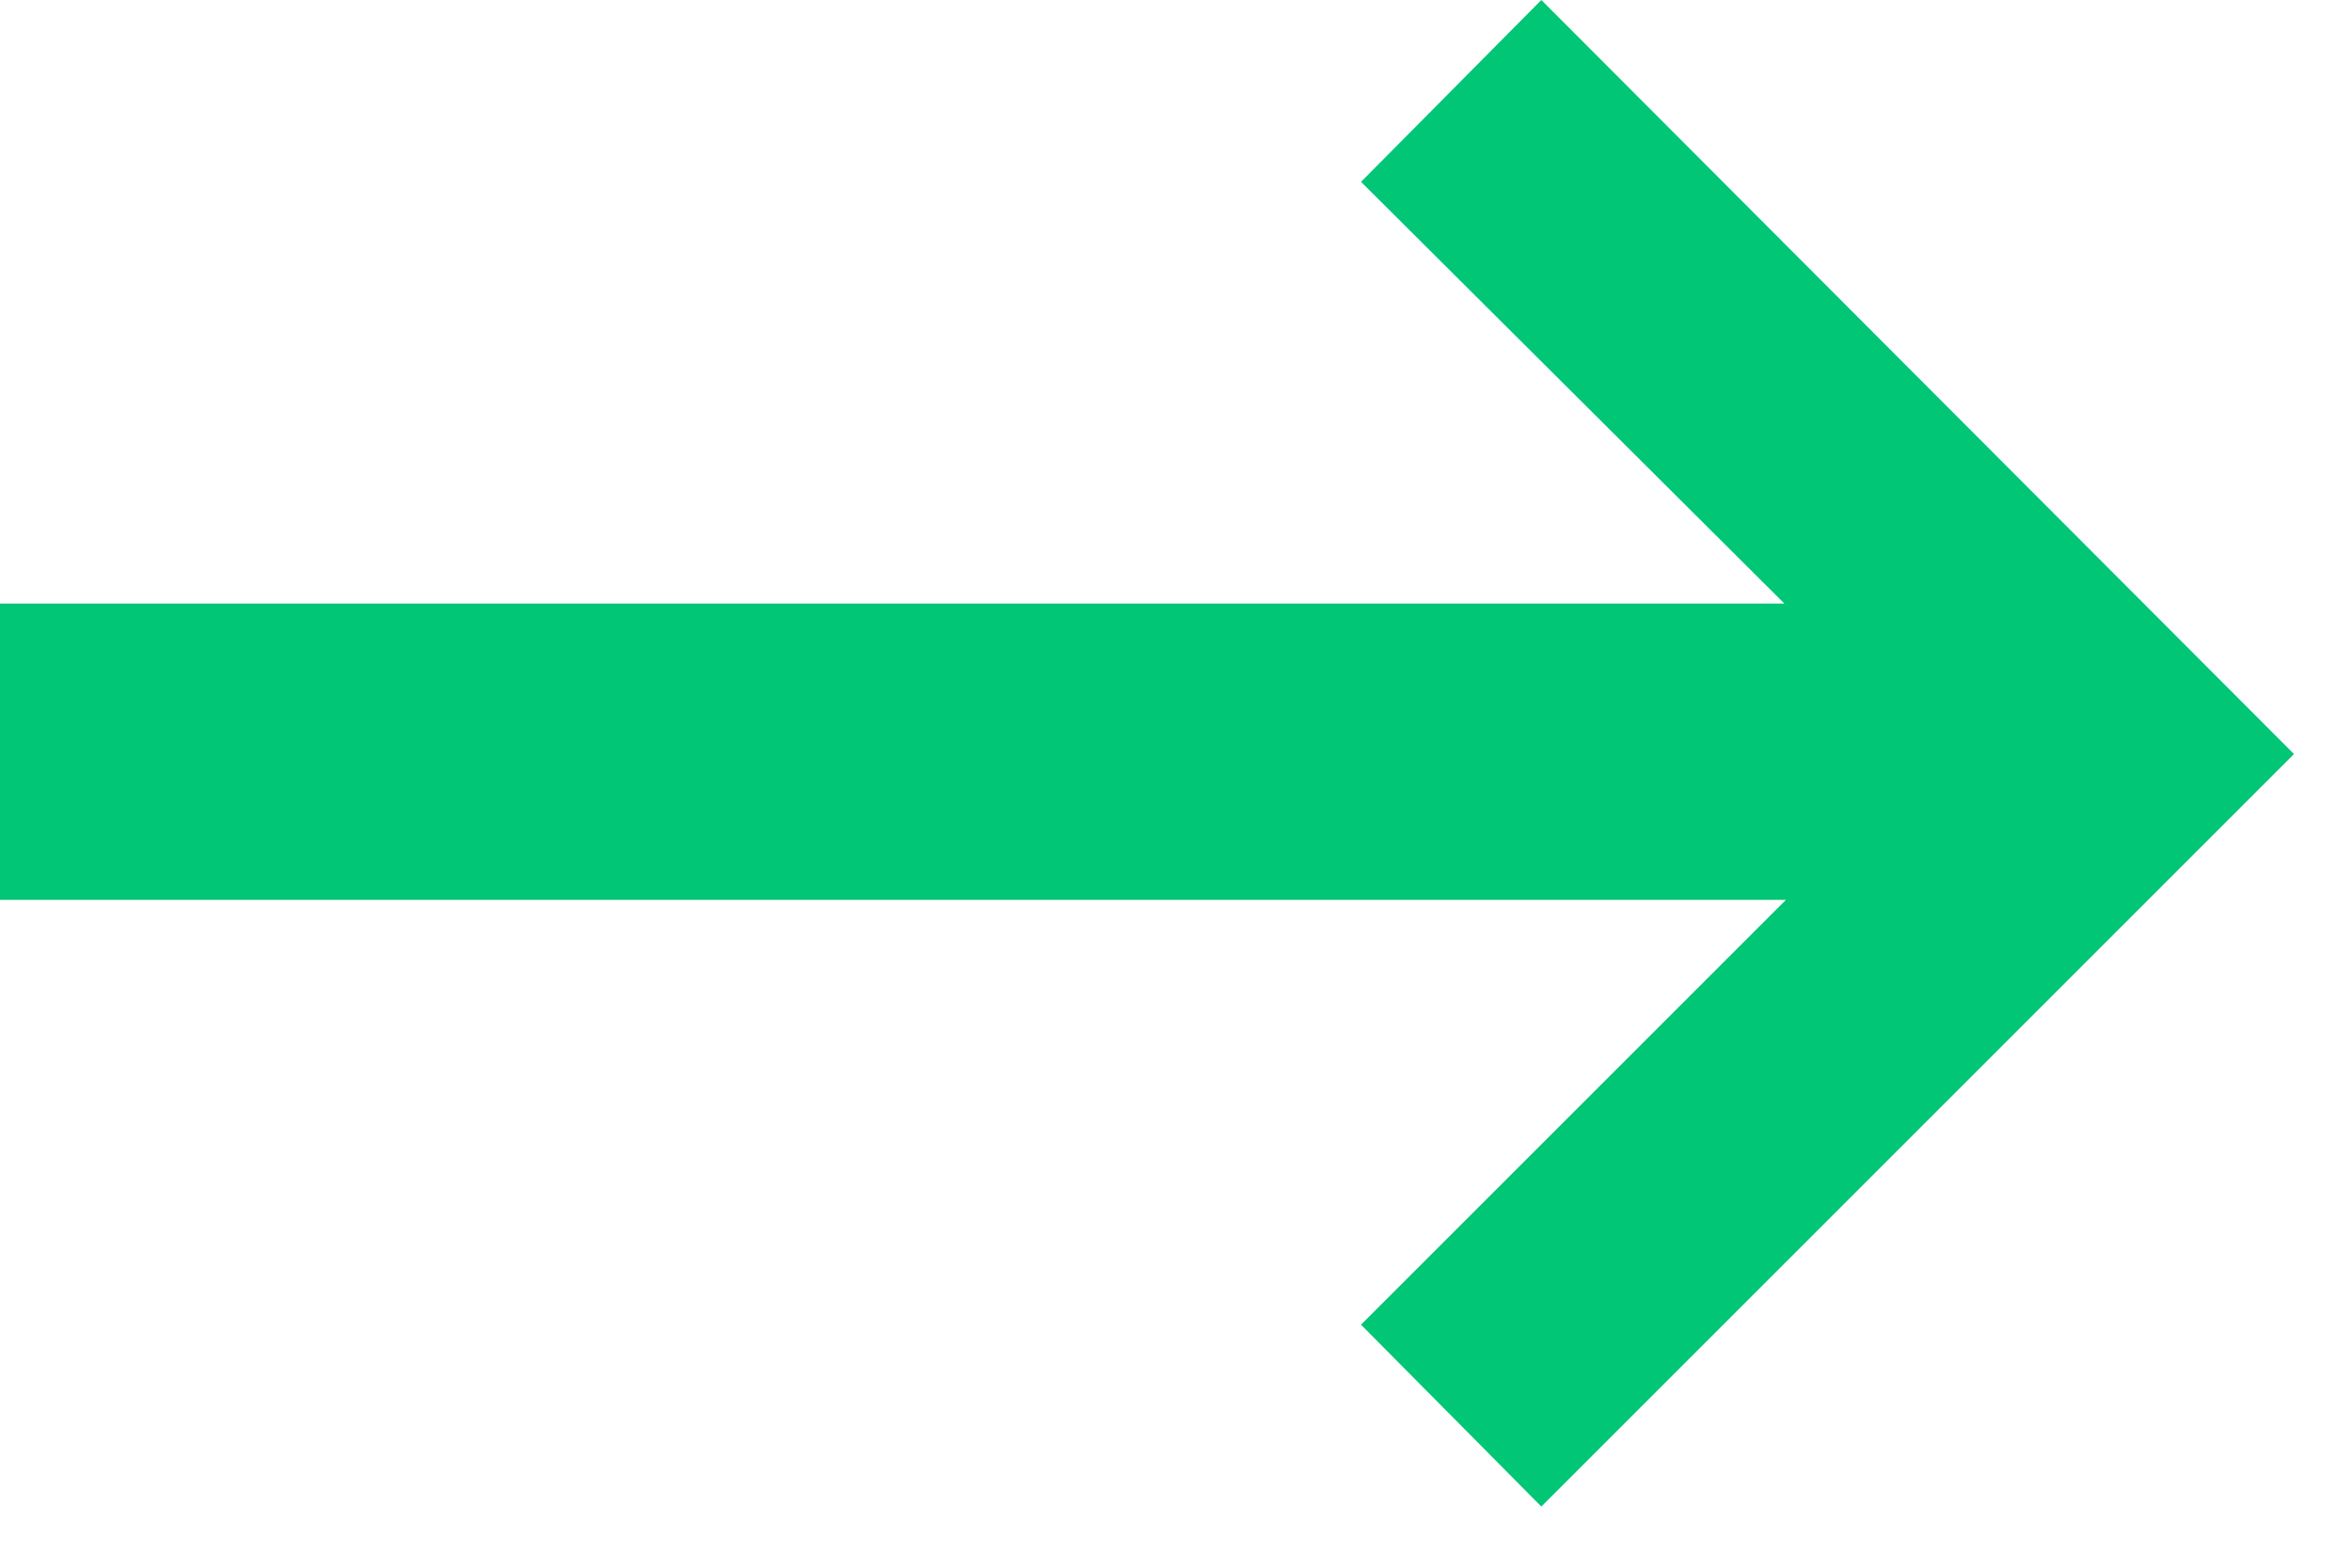
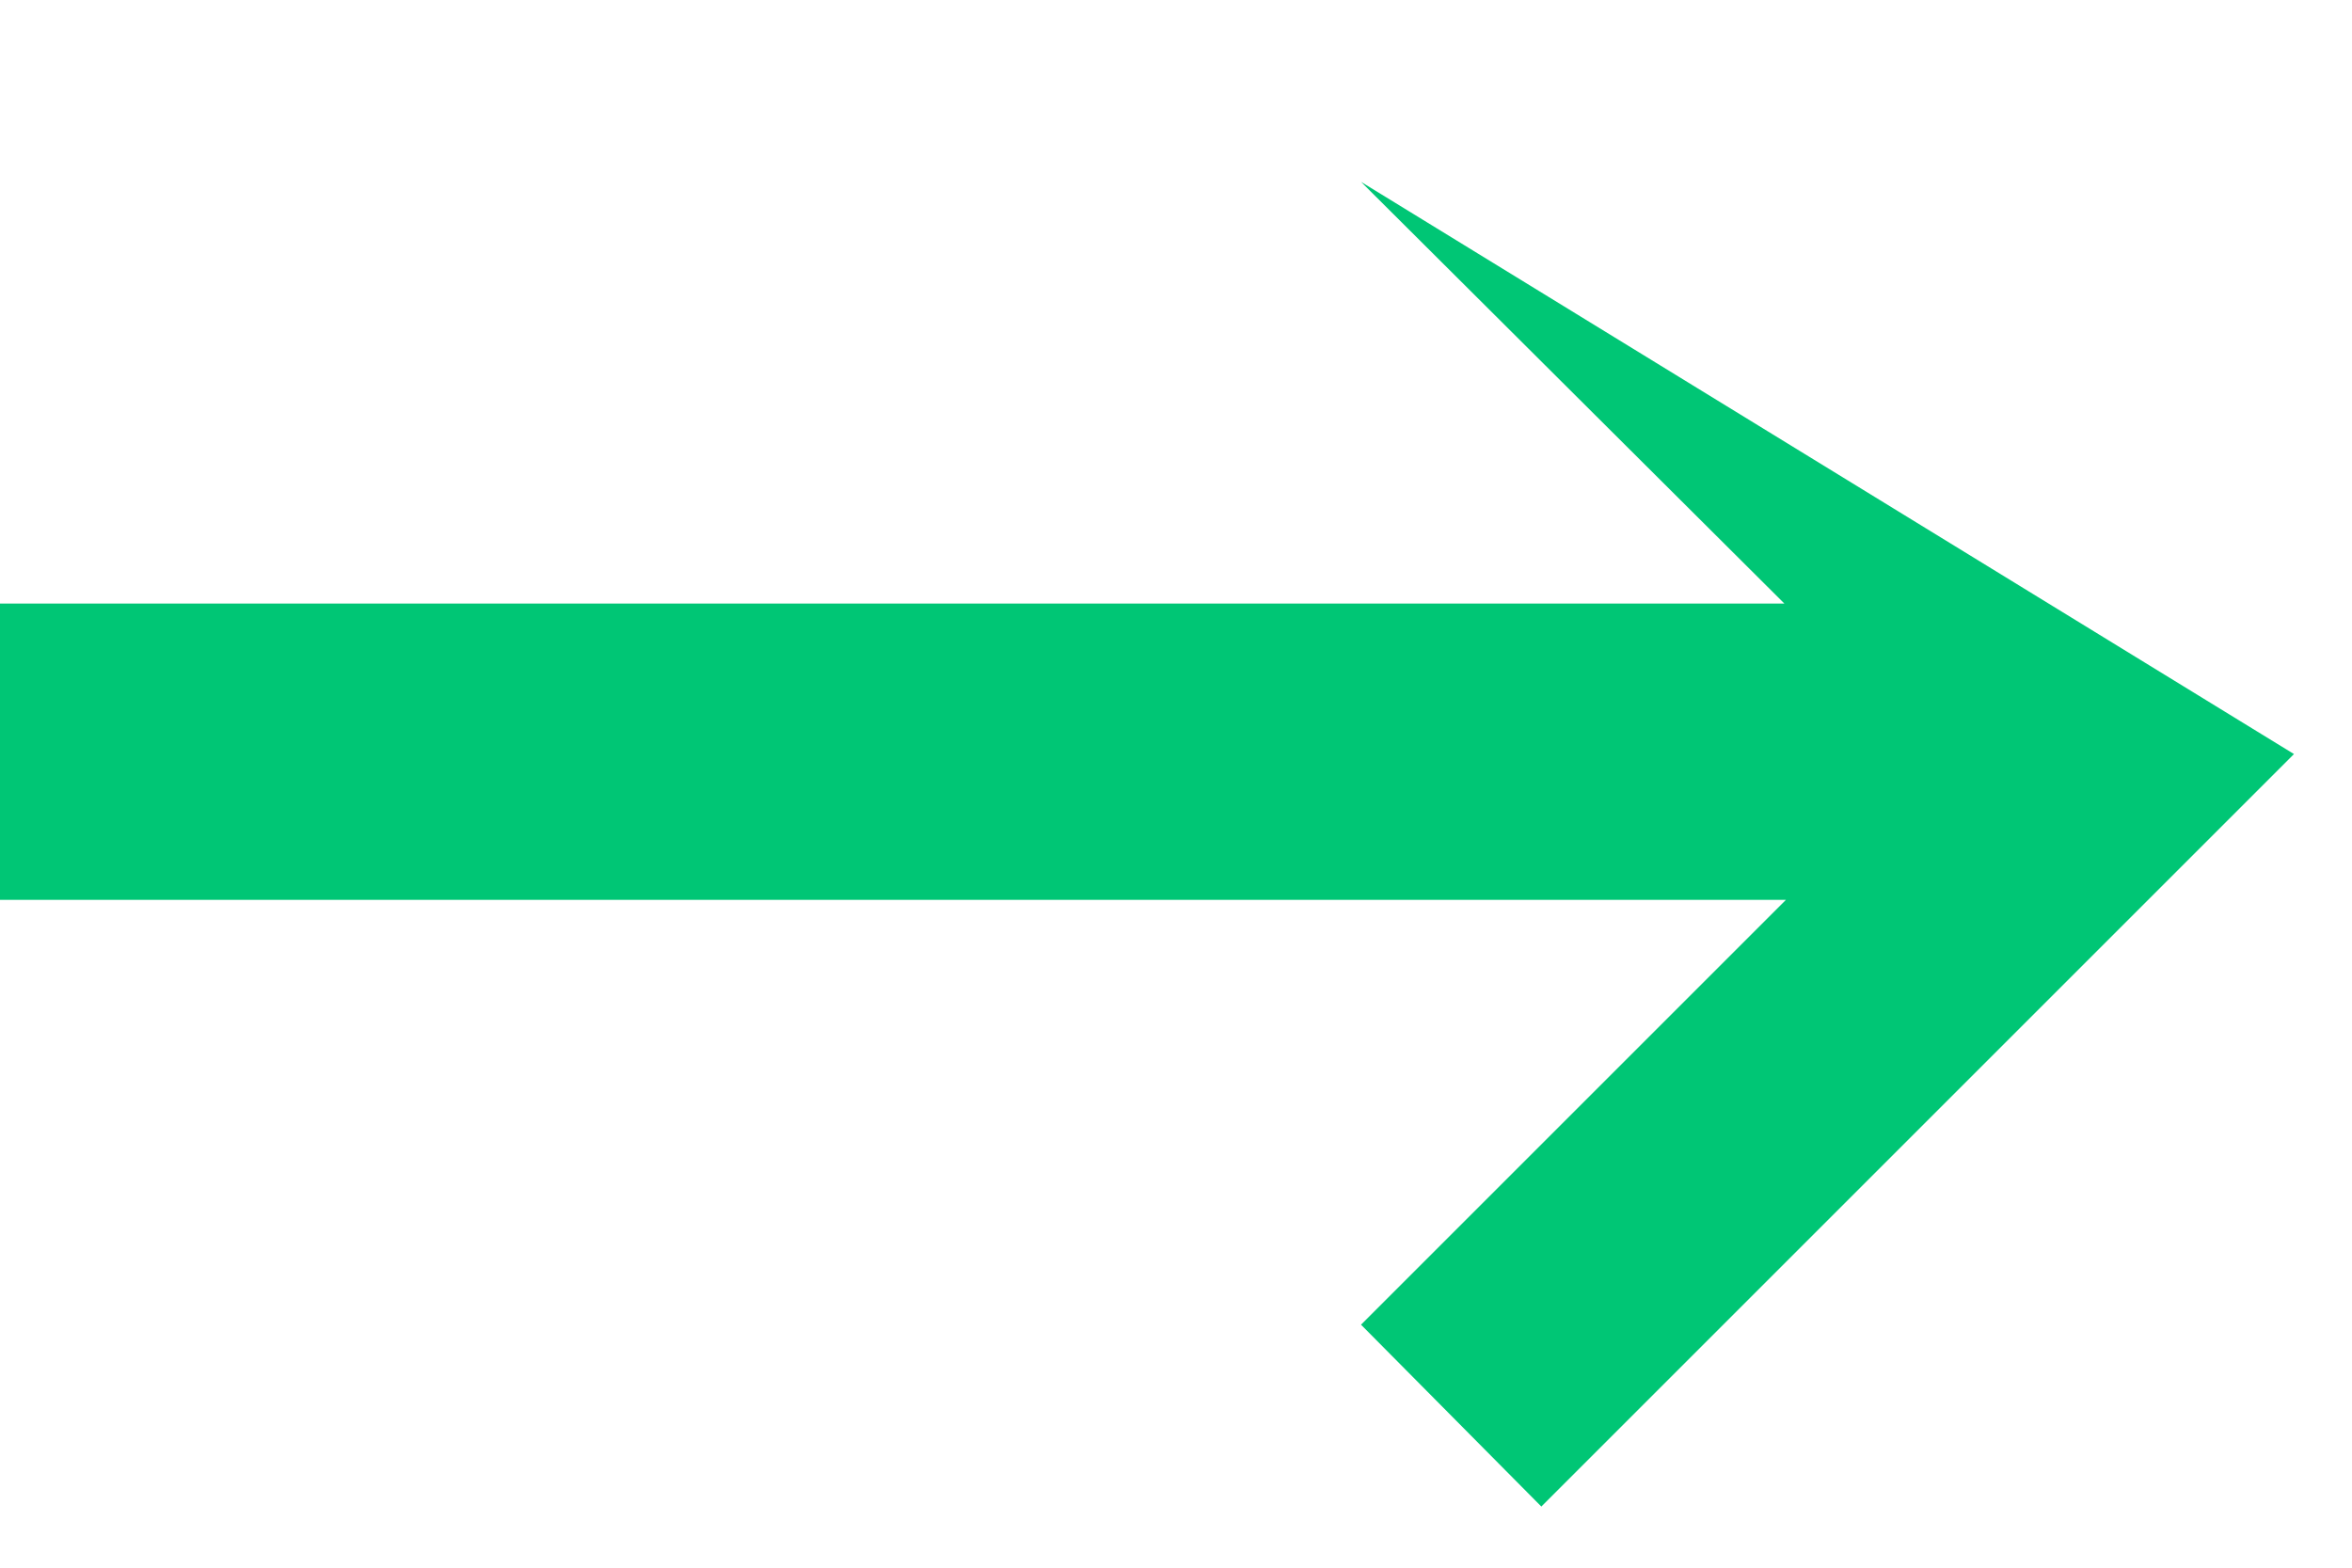
<svg xmlns="http://www.w3.org/2000/svg" width="18" height="12" viewBox="0 0 18 12" fill="none">
-   <path d="M0 6.888V4.62H13.656L10.416 1.392L11.796 0L17.556 5.772L11.796 11.532L10.416 10.14L13.668 6.888H0Z" fill="#00C675" />
+   <path d="M0 6.888V4.62H13.656L10.416 1.392L17.556 5.772L11.796 11.532L10.416 10.14L13.668 6.888H0Z" fill="#00C675" />
</svg>